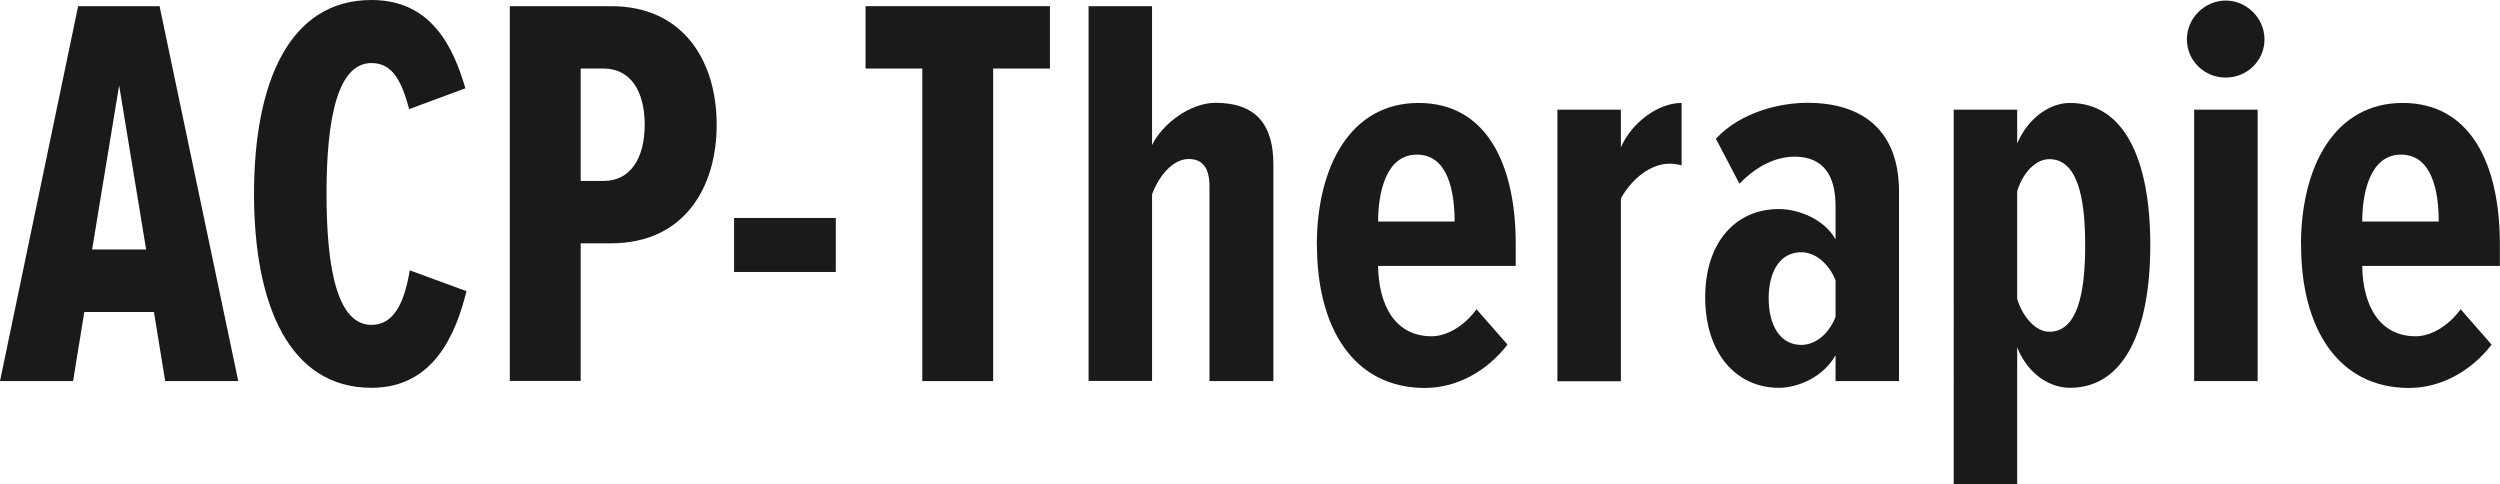
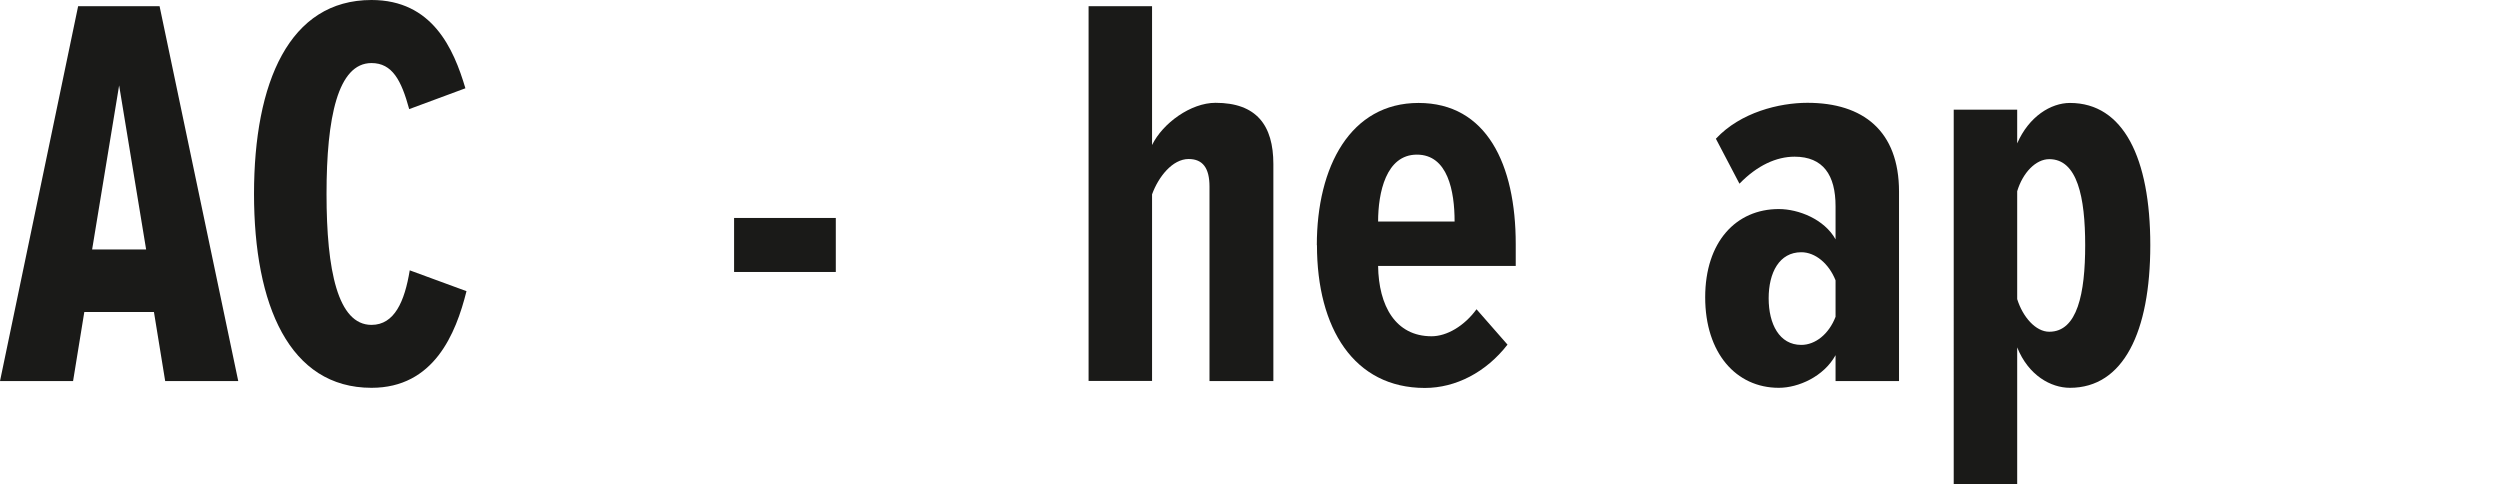
<svg xmlns="http://www.w3.org/2000/svg" id="Ebene_2" data-name="Ebene 2" viewBox="0 0 182.37 35.34">
  <defs>
    <style>
      .cls-1 {
        fill: #1a1a18;
        stroke-width: 0px;
      }
    </style>
  </defs>
  <g id="BR2-005148-cs-CZ_A">
    <g>
      <path class="cls-1" d="M12.05,27.8l-.82-5.04h-5.08l-.82,5.04H0L5.7.45h5.94l5.74,27.35h-5.33ZM8.69,6.23l-1.97,11.97h3.94l-1.97-11.97Z" />
      <path class="cls-1" d="M18.53,14.15c0-8.16,2.58-14.15,8.57-14.15,4.43,0,5.99,3.53,6.85,6.44l-4.1,1.52c-.57-2.09-1.23-3.36-2.75-3.36-2.46,0-3.28,3.98-3.28,9.55s.82,9.55,3.28,9.55c1.68,0,2.42-1.72,2.79-3.98l4.14,1.52c-.78,3.12-2.38,7.05-6.93,7.05-5.99,0-8.57-6.03-8.57-14.15Z" />
-       <path class="cls-1" d="M37.19,27.8V.45h7.38c5.33,0,7.71,4.06,7.71,8.65s-2.38,8.65-7.71,8.65h-2.21v10.04h-5.17ZM47.03,9.1c0-2.5-1.07-4.1-2.99-4.1h-1.68v8.2h1.68c1.93,0,2.99-1.64,2.99-4.1Z" />
      <path class="cls-1" d="M53.55,19.84v-3.94h7.42v3.94h-7.42Z" />
-       <path class="cls-1" d="M67.28,27.8V5h-4.14V.45h13.45v4.55h-4.14v22.8h-5.17Z" />
      <path class="cls-1" d="M88.23,27.8v-14.19c0-1.35-.49-2.01-1.52-2.01-1.19,0-2.21,1.31-2.67,2.58v13.61h-4.63V.45h4.63v10.13c.78-1.6,2.83-3.08,4.63-3.08,2.99,0,4.22,1.64,4.22,4.47v15.83h-4.67Z" />
      <path class="cls-1" d="M96.06,17.88c0-5.74,2.46-10.37,7.42-10.37s7.09,4.47,7.09,10.29v1.6h-10.04c.04,2.91,1.27,5.13,3.9,5.13,1.11,0,2.38-.74,3.28-1.97l2.26,2.58c-1.56,2.01-3.77,3.16-6.03,3.16-5.17,0-7.87-4.35-7.87-10.41ZM103.36,11.28c-2.26,0-2.83,2.79-2.83,4.88h5.58c0-2.21-.49-4.88-2.75-4.88Z" />
-       <path class="cls-1" d="M113.61,27.8V8h4.63v2.75c.78-1.8,2.71-3.24,4.43-3.24v4.55c-.29-.08-.62-.12-.9-.12-1.35,0-2.75,1.11-3.53,2.54v13.33h-4.63Z" />
      <path class="cls-1" d="M133.9,27.8v-1.89c-.86,1.56-2.71,2.38-4.14,2.38-3.12,0-5.37-2.54-5.37-6.6s2.26-6.44,5.37-6.44c1.44,0,3.32.74,4.14,2.21v-2.42c0-2.26-.9-3.61-2.99-3.61-1.31,0-2.71.62-4.02,1.97l-1.72-3.28c1.8-1.93,4.63-2.62,6.68-2.62,4.06,0,6.68,2.05,6.68,6.48v13.82h-4.63ZM133.9,23.12v-2.67c-.49-1.23-1.48-2.05-2.5-2.05-1.6,0-2.38,1.48-2.38,3.36s.78,3.4,2.38,3.4c1.02,0,2.01-.78,2.5-2.05Z" />
      <path class="cls-1" d="M147.15,25.34v10h-4.63V8h4.63v2.46c.86-1.97,2.46-2.95,3.85-2.95,3.9,0,5.86,4.02,5.86,10.37s-1.97,10.41-5.86,10.41c-1.39,0-3.03-.9-3.85-2.95ZM152.11,17.88c0-3.49-.57-6.27-2.62-6.27-.98,0-1.93.98-2.34,2.34v7.87c.41,1.31,1.35,2.38,2.34,2.38,2.05,0,2.62-2.79,2.62-6.31Z" />
-       <path class="cls-1" d="M159.53,2.87c0-1.56,1.31-2.83,2.83-2.83s2.83,1.27,2.83,2.83-1.27,2.79-2.83,2.79-2.83-1.23-2.83-2.79ZM160.06,27.8V8h4.63v19.8h-4.63Z" />
-       <path class="cls-1" d="M167.85,17.88c0-5.74,2.46-10.37,7.42-10.37s7.09,4.47,7.09,10.29v1.6h-10.04c.04,2.91,1.27,5.13,3.9,5.13,1.11,0,2.38-.74,3.28-1.97l2.26,2.58c-1.56,2.01-3.77,3.16-6.03,3.16-5.17,0-7.87-4.35-7.87-10.41ZM175.15,11.28c-2.26,0-2.83,2.79-2.83,4.88h5.58c0-2.21-.49-4.88-2.75-4.88Z" />
    </g>
  </g>
</svg>